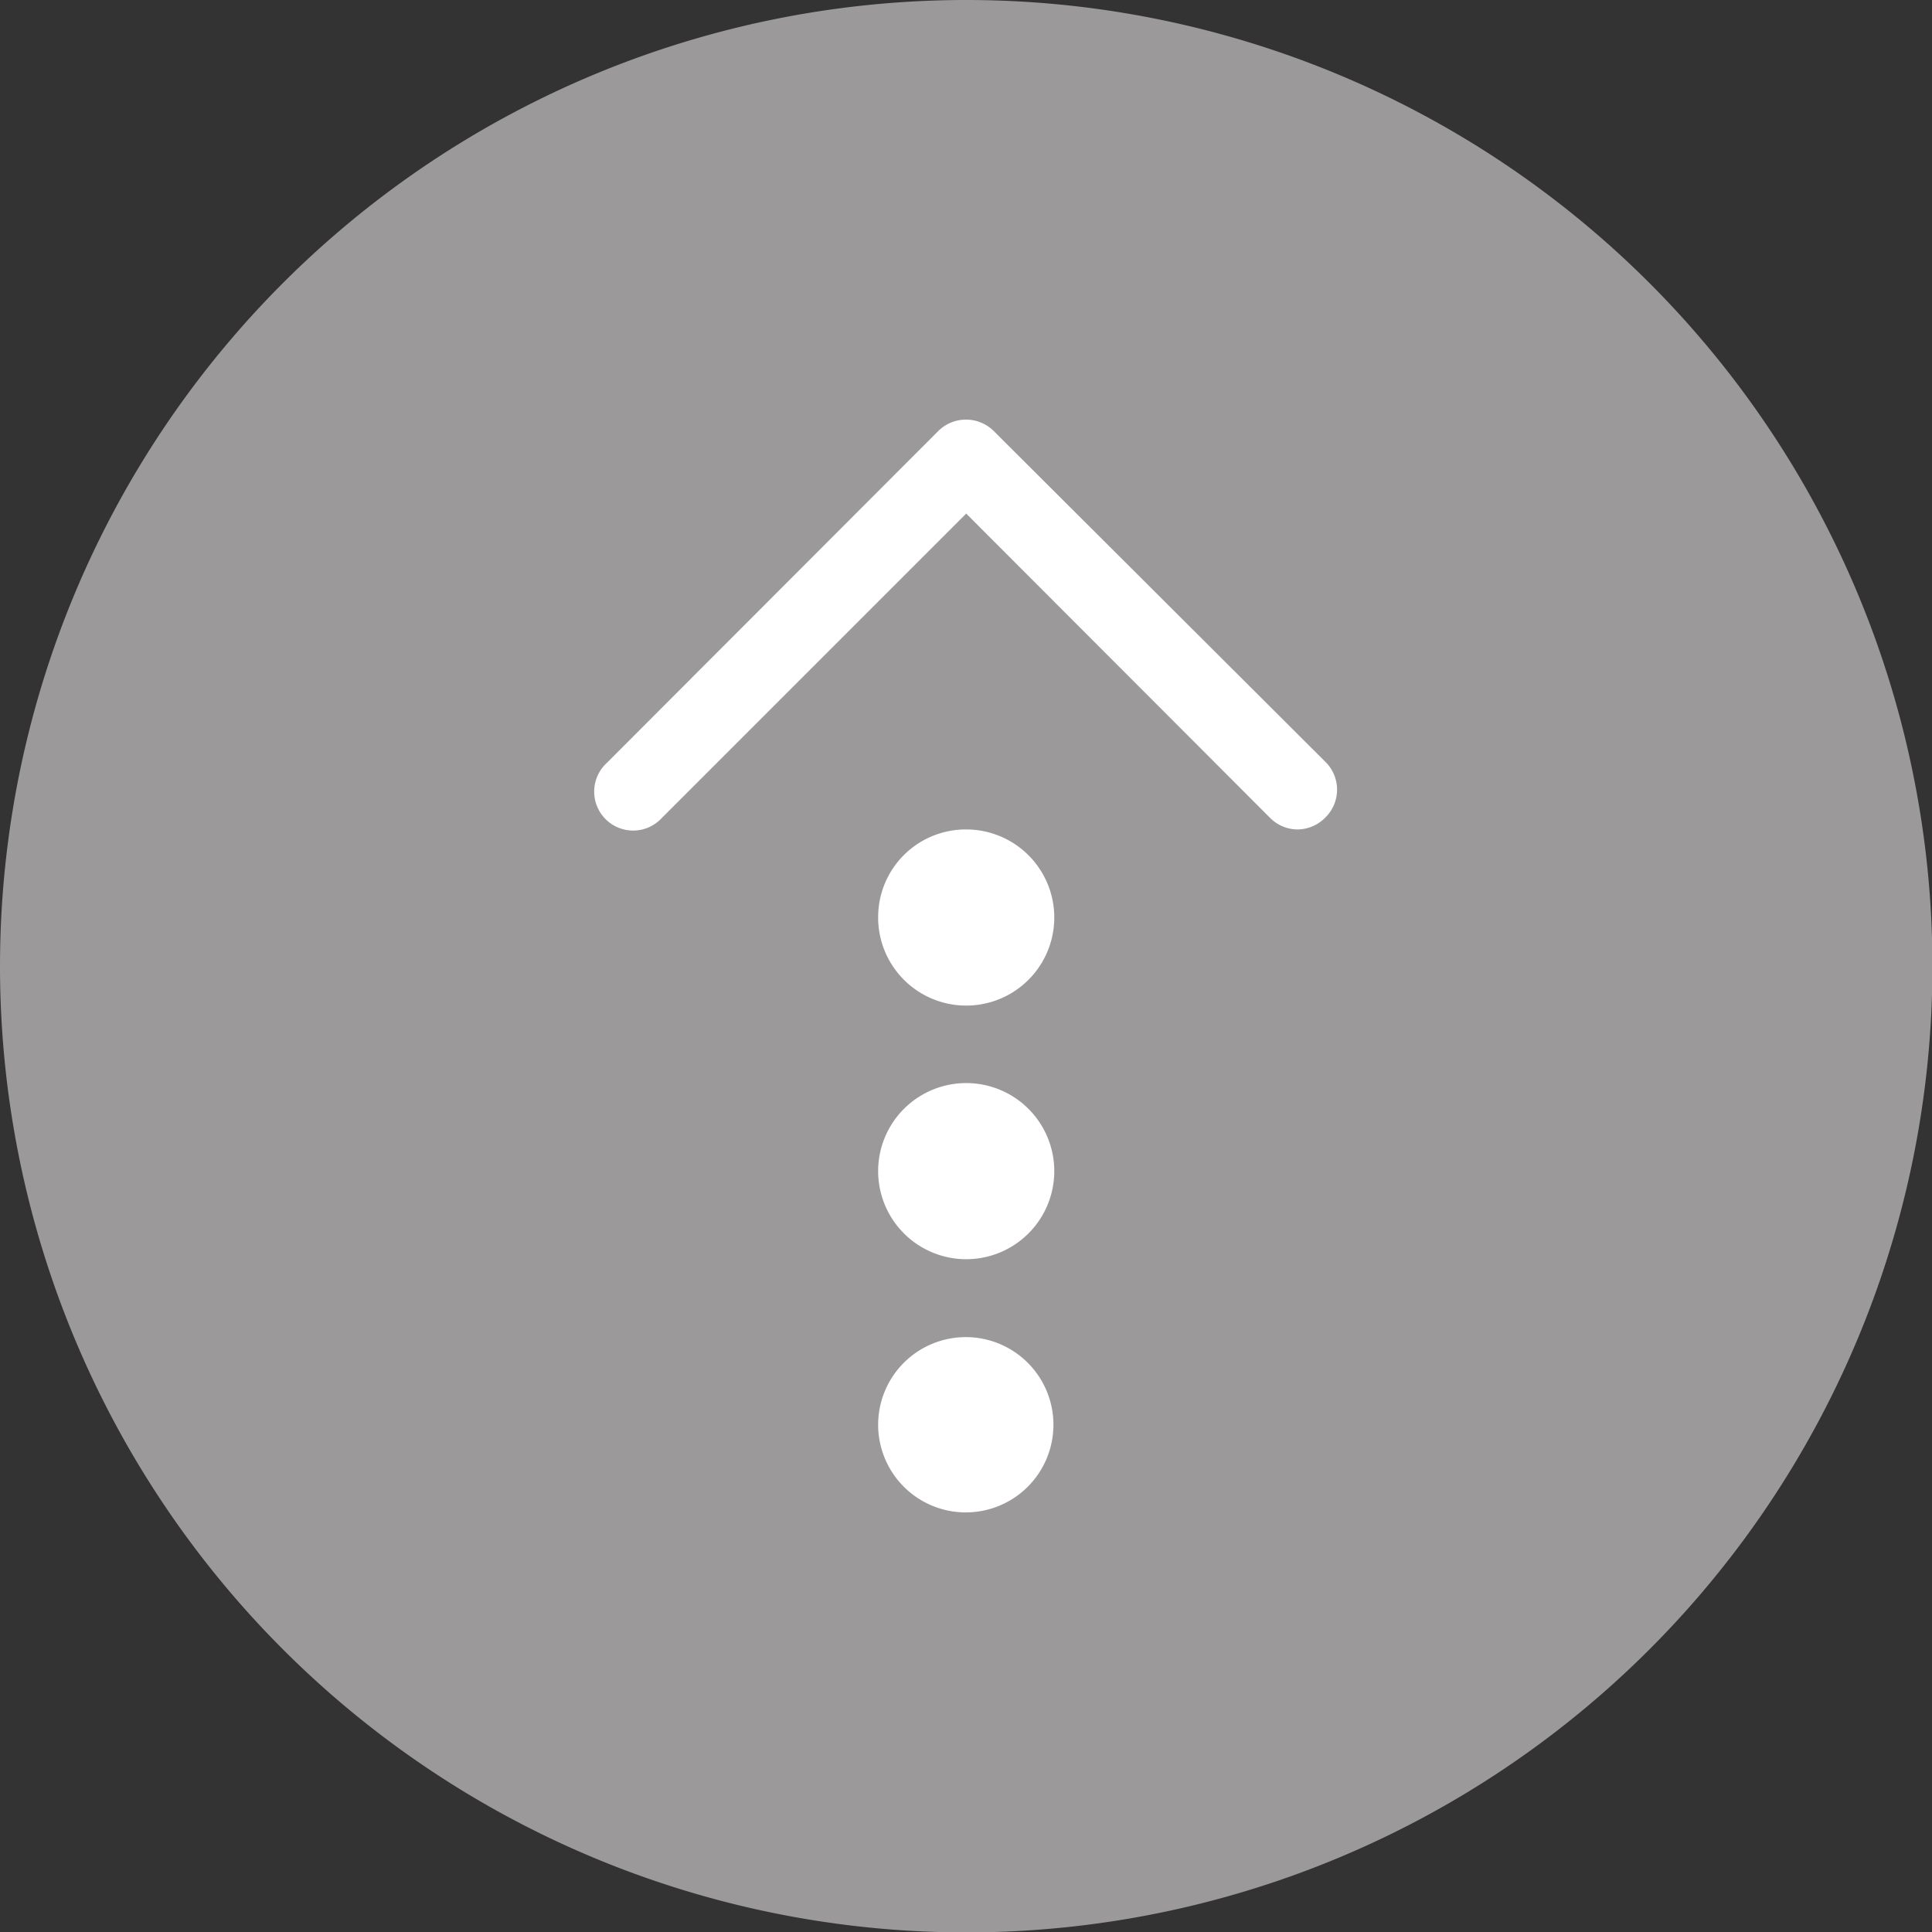
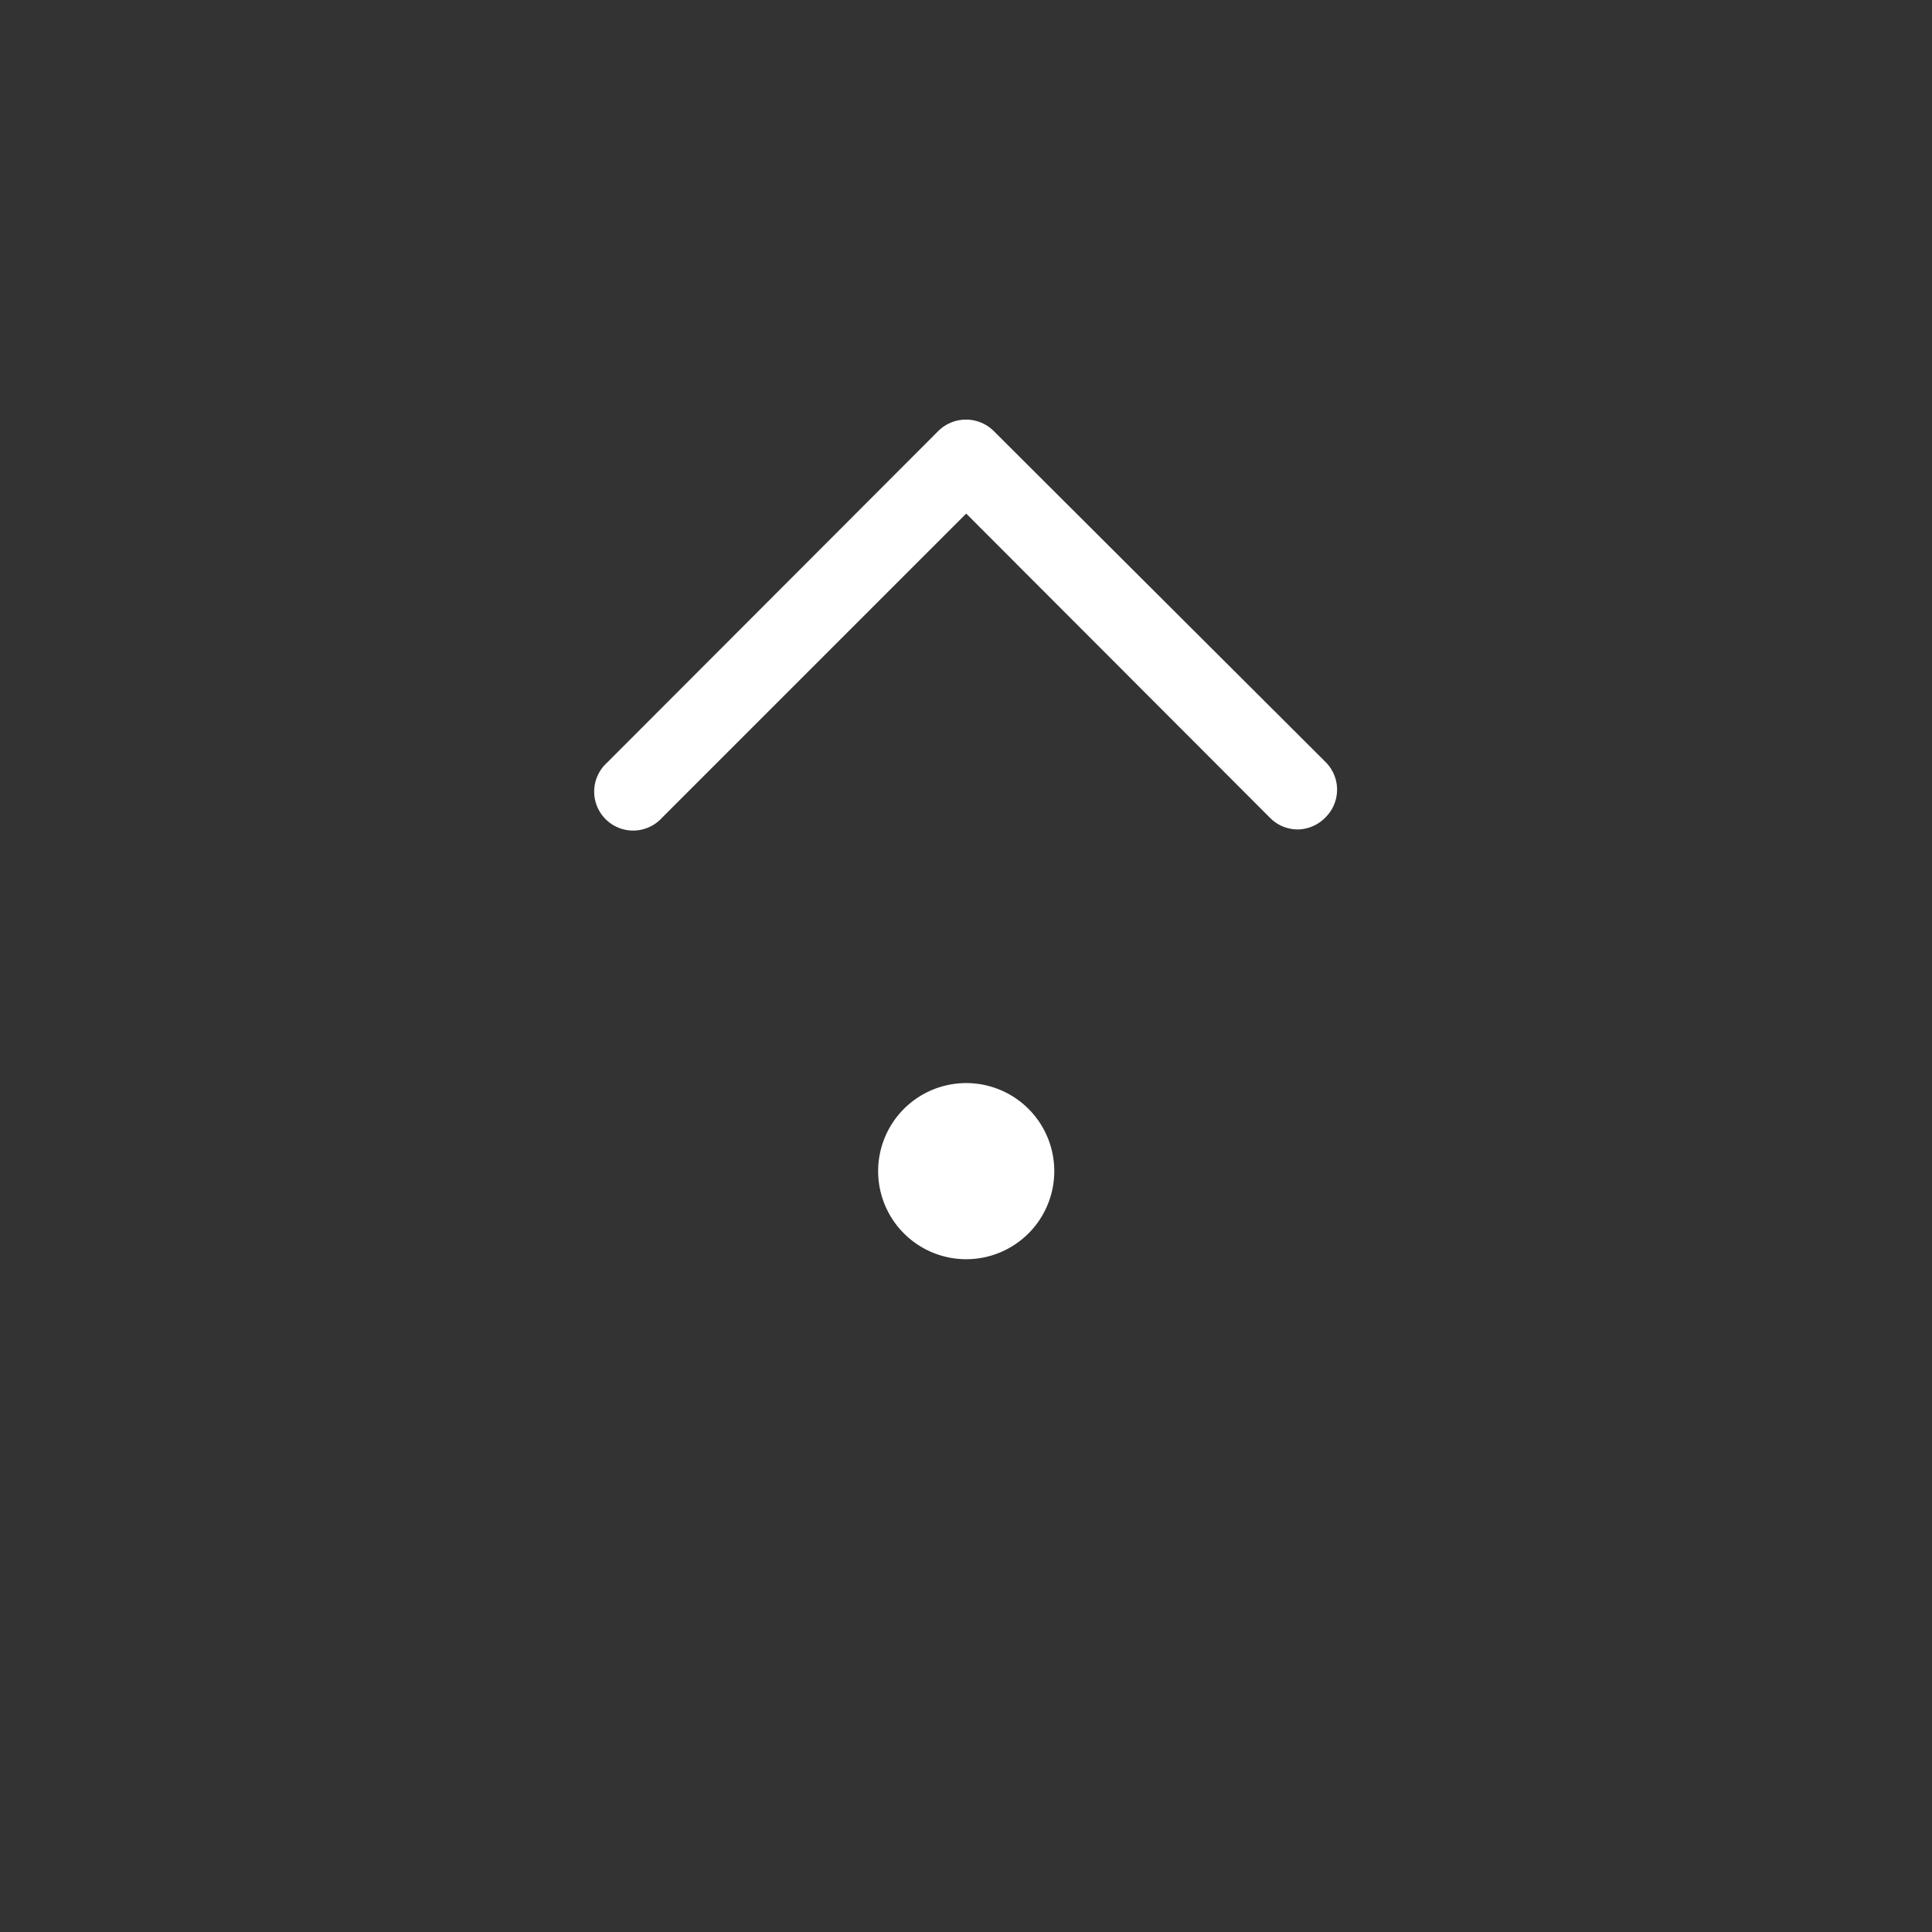
<svg xmlns="http://www.w3.org/2000/svg" id="レイヤー_1" data-name="レイヤー 1" viewBox="0 0 45.63 45.63">
  <rect x="0" y="0" width="45.63" height="45.63" fill="#333333" stroke="none" />
  <defs>
    <style>.cls-1{fill:#9b999a;}.cls-1,.cls-2{fill-rule:evenodd;}.cls-2,.cls-3{fill:#fff;}</style>
  </defs>
-   <path class="cls-1" d="M22.82,0A22.82,22.82,0,1,1,0,22.82,22.82,22.82,0,0,1,22.82,0Z" />
-   <path class="cls-2" d="M22.82,19.59a2.08,2.08,0,1,1-2.08,2.07A2.07,2.07,0,0,1,22.82,19.59Z" />
  <path class="cls-2" d="M22.82,25.58a2.08,2.08,0,1,1-2.08,2.08A2.08,2.08,0,0,1,22.82,25.58Z" />
-   <path class="cls-2" d="M22.82,31.58a2.07,2.07,0,1,1-2.08,2.07A2.07,2.07,0,0,1,22.82,31.58Z" />
  <path class="cls-3" d="M30.65,19.59a.92.92,0,0,1-.65-.27l-7.18-7.19-7.19,7.19a.92.92,0,1,1-1.3-1.3l7.83-7.84a.93.93,0,0,1,1.31,0L31.31,18a.92.92,0,0,1,0,1.3A.93.93,0,0,1,30.65,19.59Z" />
</svg>